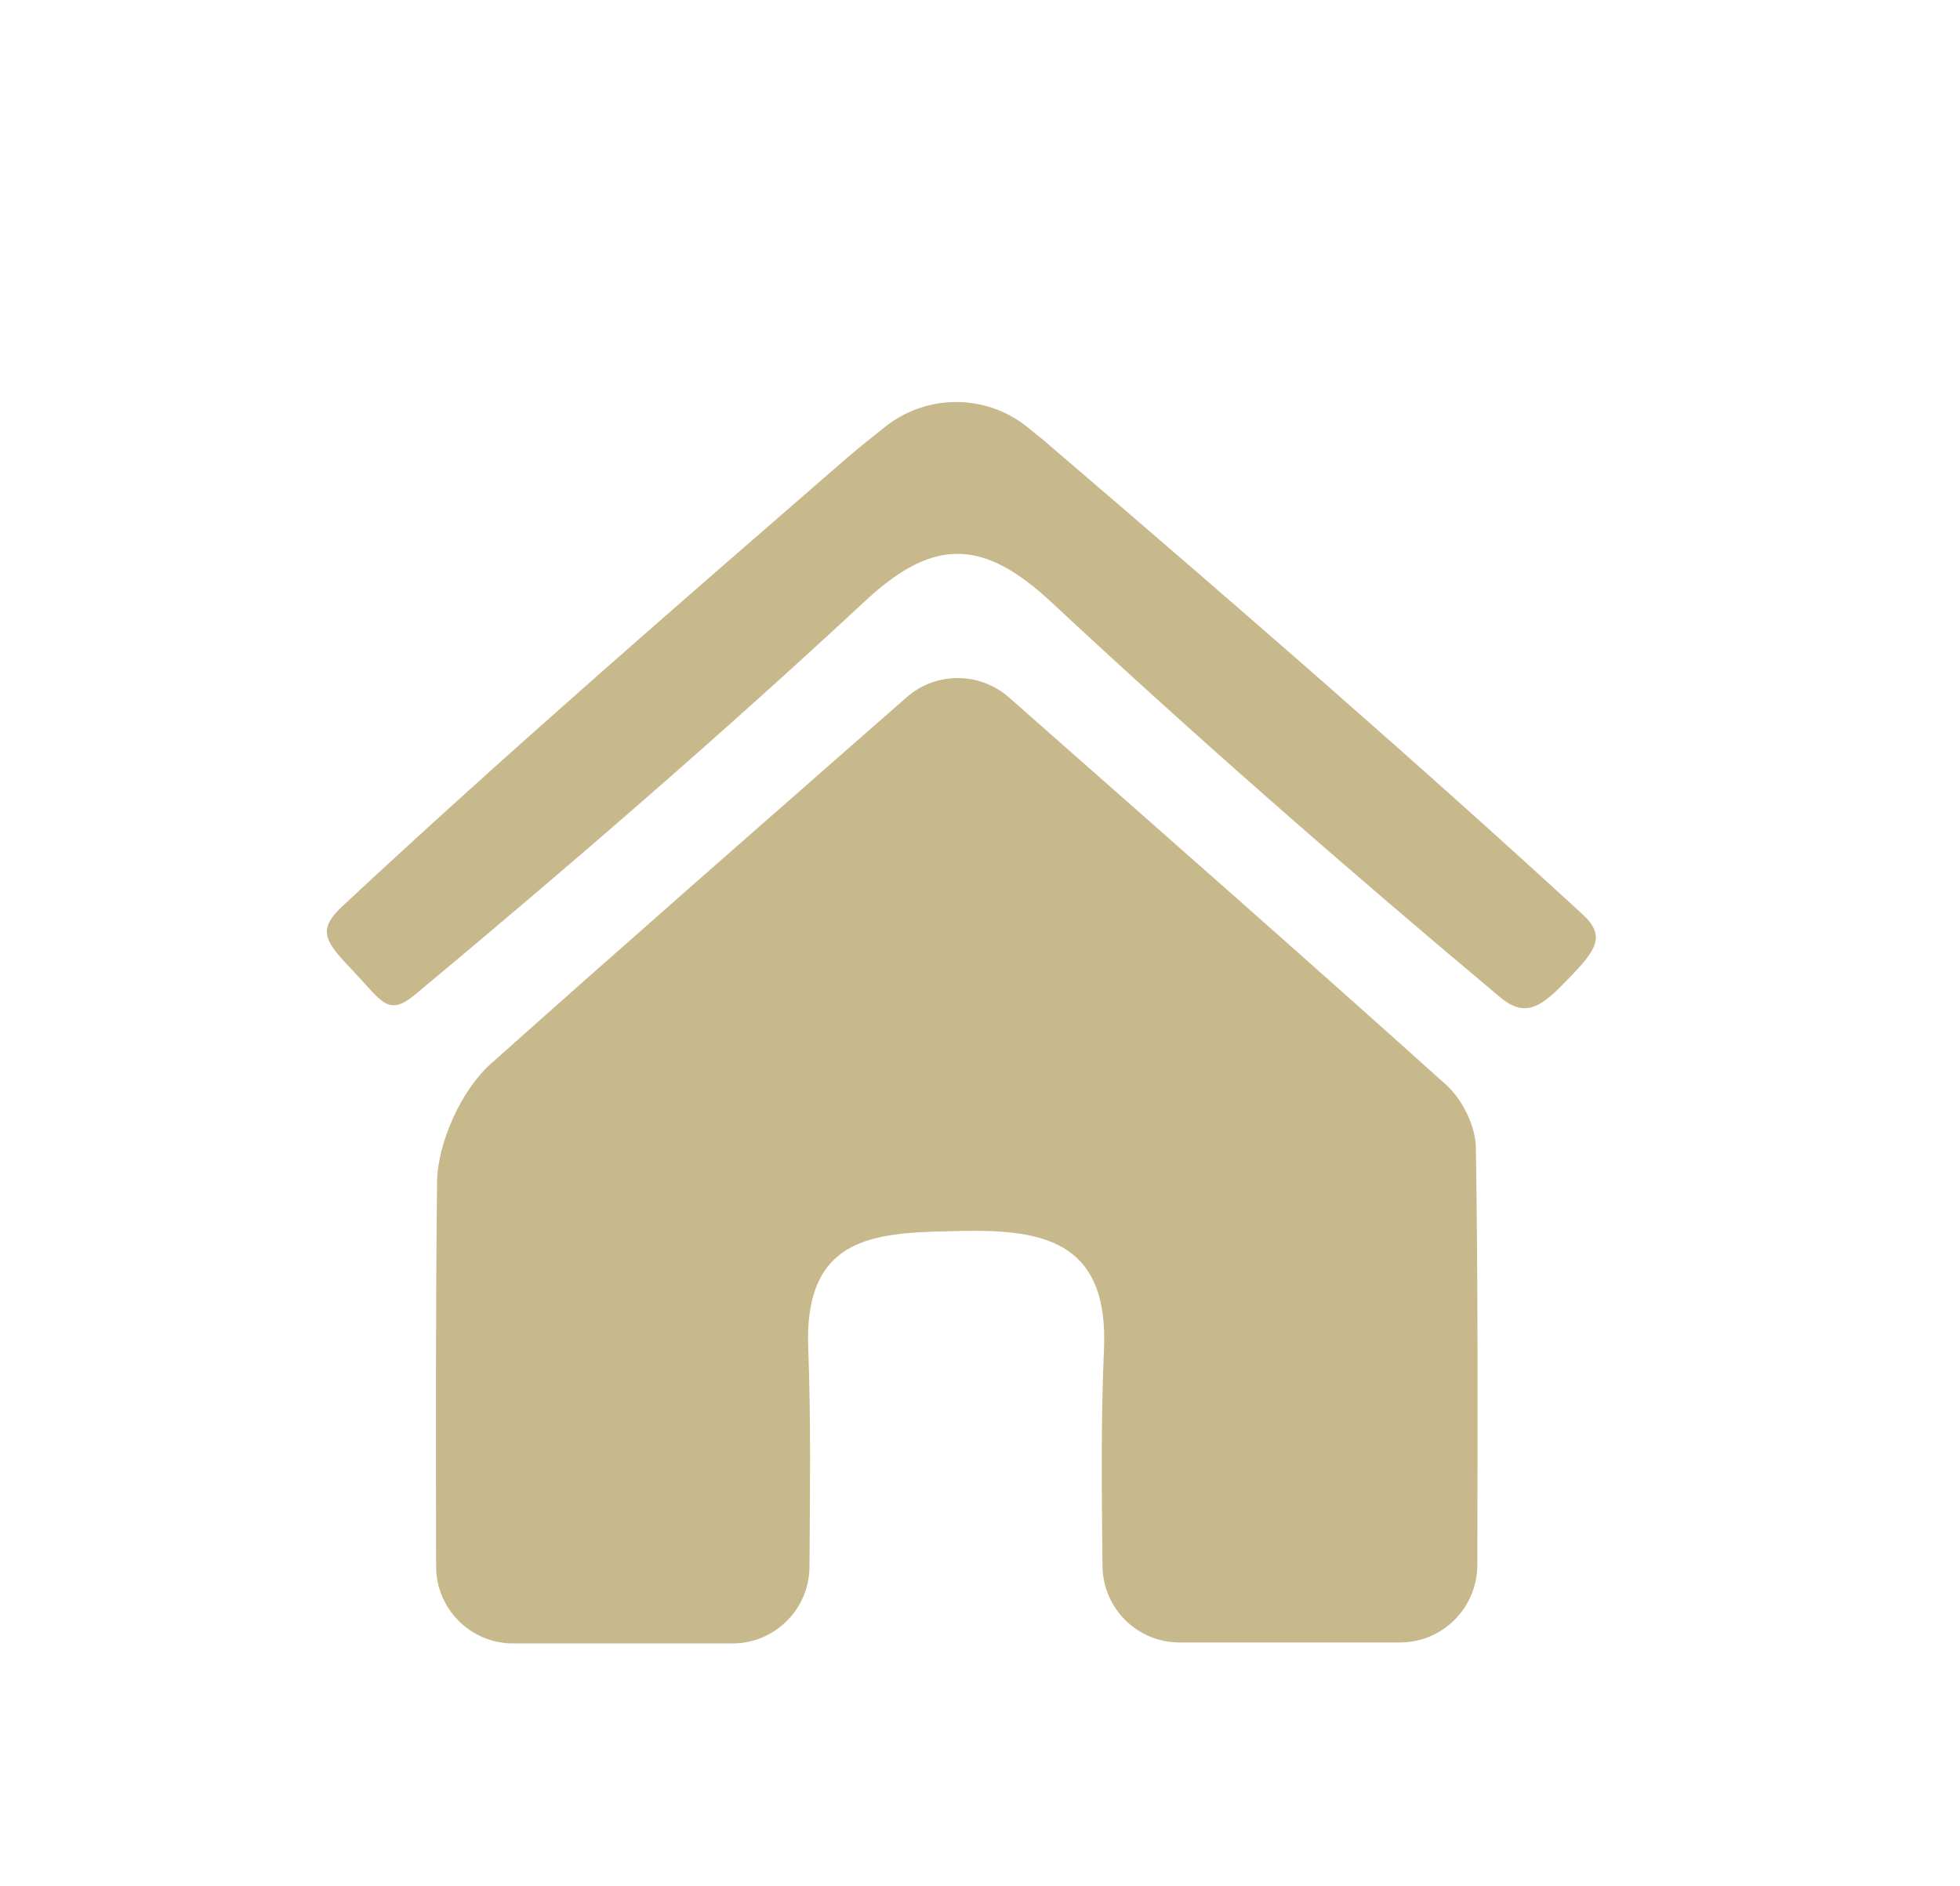
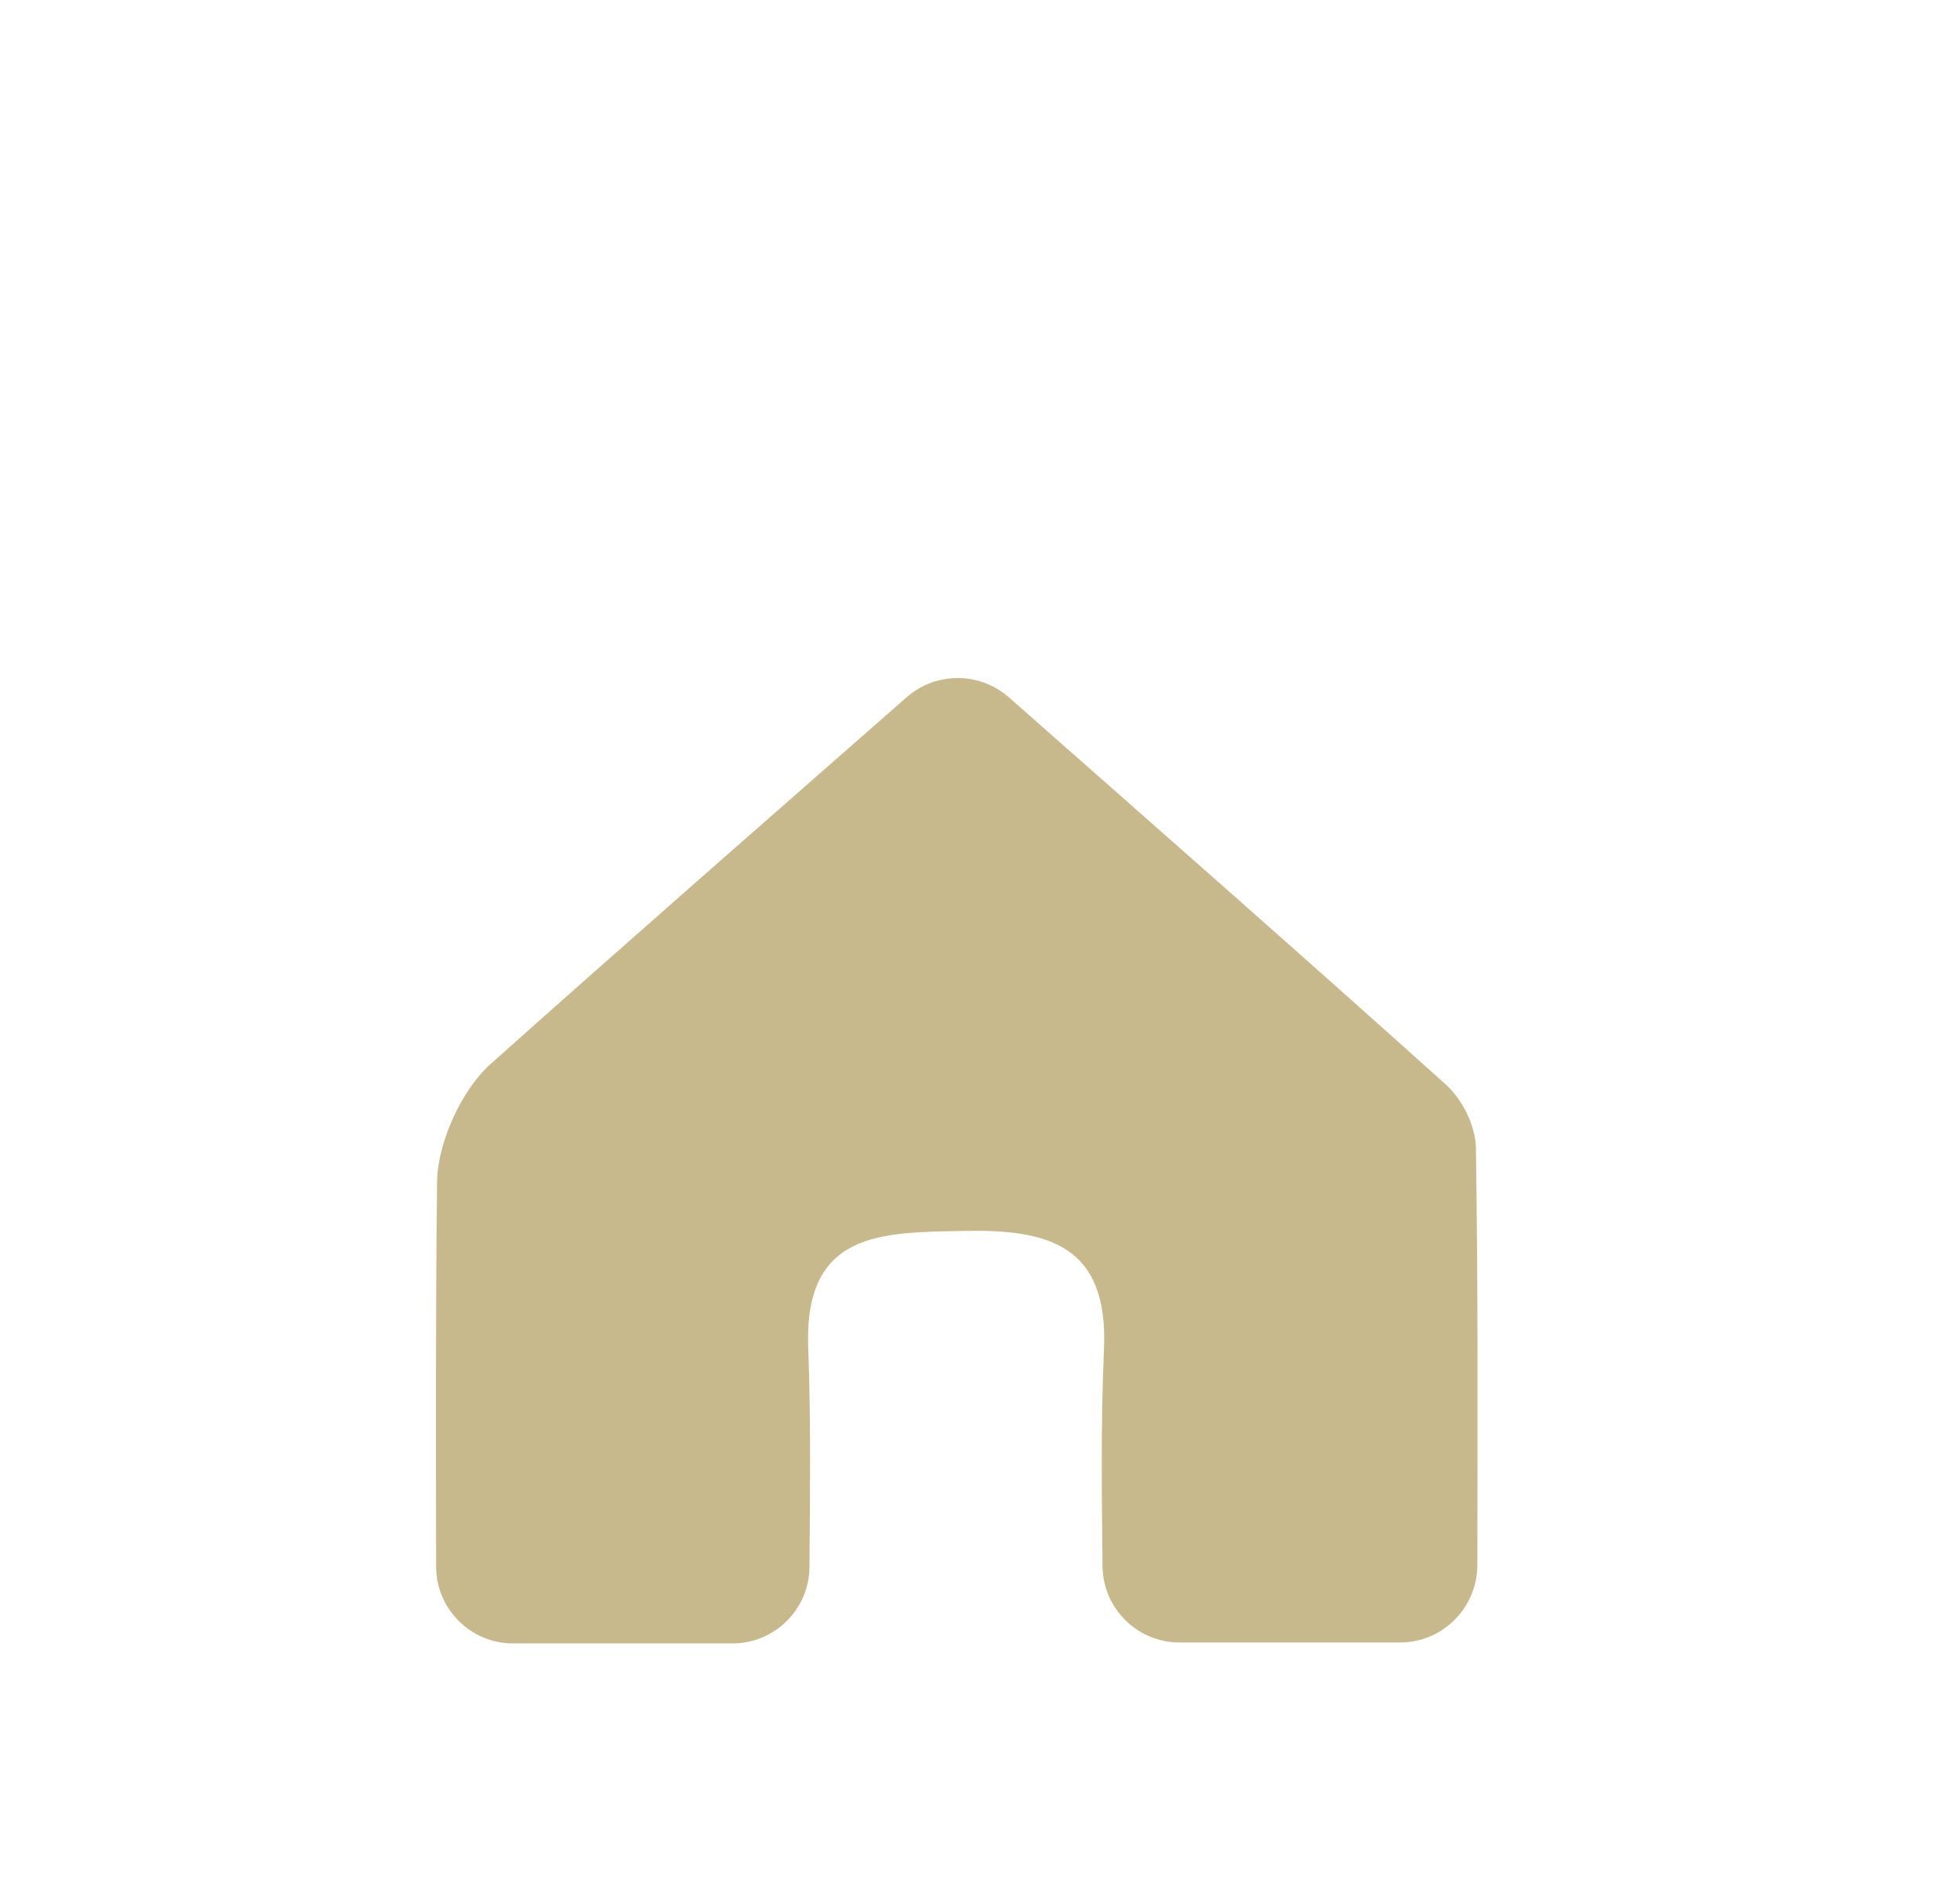
<svg xmlns="http://www.w3.org/2000/svg" width="80" height="77" viewBox="0 0 80 77" fill="none">
  <path d="M57.15 67.05H48.14C46.42 67.05 45.02 65.66 45 63.94C44.97 60.95 44.93 58.01 45.06 55.09C45.25 50.8 42.76 50.18 39.32 50.25C35.97 50.32 32.8 50.25 32.99 55.04C33.1 57.98 33.06 60.93 33.04 63.97C33.03 65.69 31.62 67.09 29.9 67.09H20.94C19.21 67.09 17.8 65.68 17.8 63.95C17.79 58.61 17.78 53.42 17.84 48.23C17.86 46.65 18.84 44.49 20.02 43.44C25.57 38.48 31.19 33.57 37.01 28.46C38.2 27.42 39.98 27.42 41.17 28.46C47.25 33.82 53.17 39.02 59.02 44.28C59.68 44.87 60.23 45.97 60.24 46.85C60.33 52.47 60.31 58.09 60.3 63.9C60.29 65.64 58.88 67.05 57.15 67.05Z" fill="#C8B98D" />
-   <path d="M36.12 17.43C37.82 16.07 40.25 16.07 41.94 17.44C42.72 18.07 42.54 17.92 43.27 18.55C50.46 24.71 57.62 30.92 64.59 37.32C65.56 38.21 65.15 38.78 64.06 39.91C62.96 41.06 62.31 41.61 61.23 40.71C55 35.49 48.86 30.13 42.91 24.58C40.17 22.03 38.15 21.9 35.34 24.51C29.38 30.05 23.21 35.38 16.96 40.59C15.85 41.52 15.59 40.89 14.49 39.72C13.3 38.47 12.88 38.01 13.98 36.99C20.66 30.76 27.57 24.77 34.47 18.78C35.28 18.09 35 18.33 36.12 17.43Z" fill="#C8B98D" />
</svg>